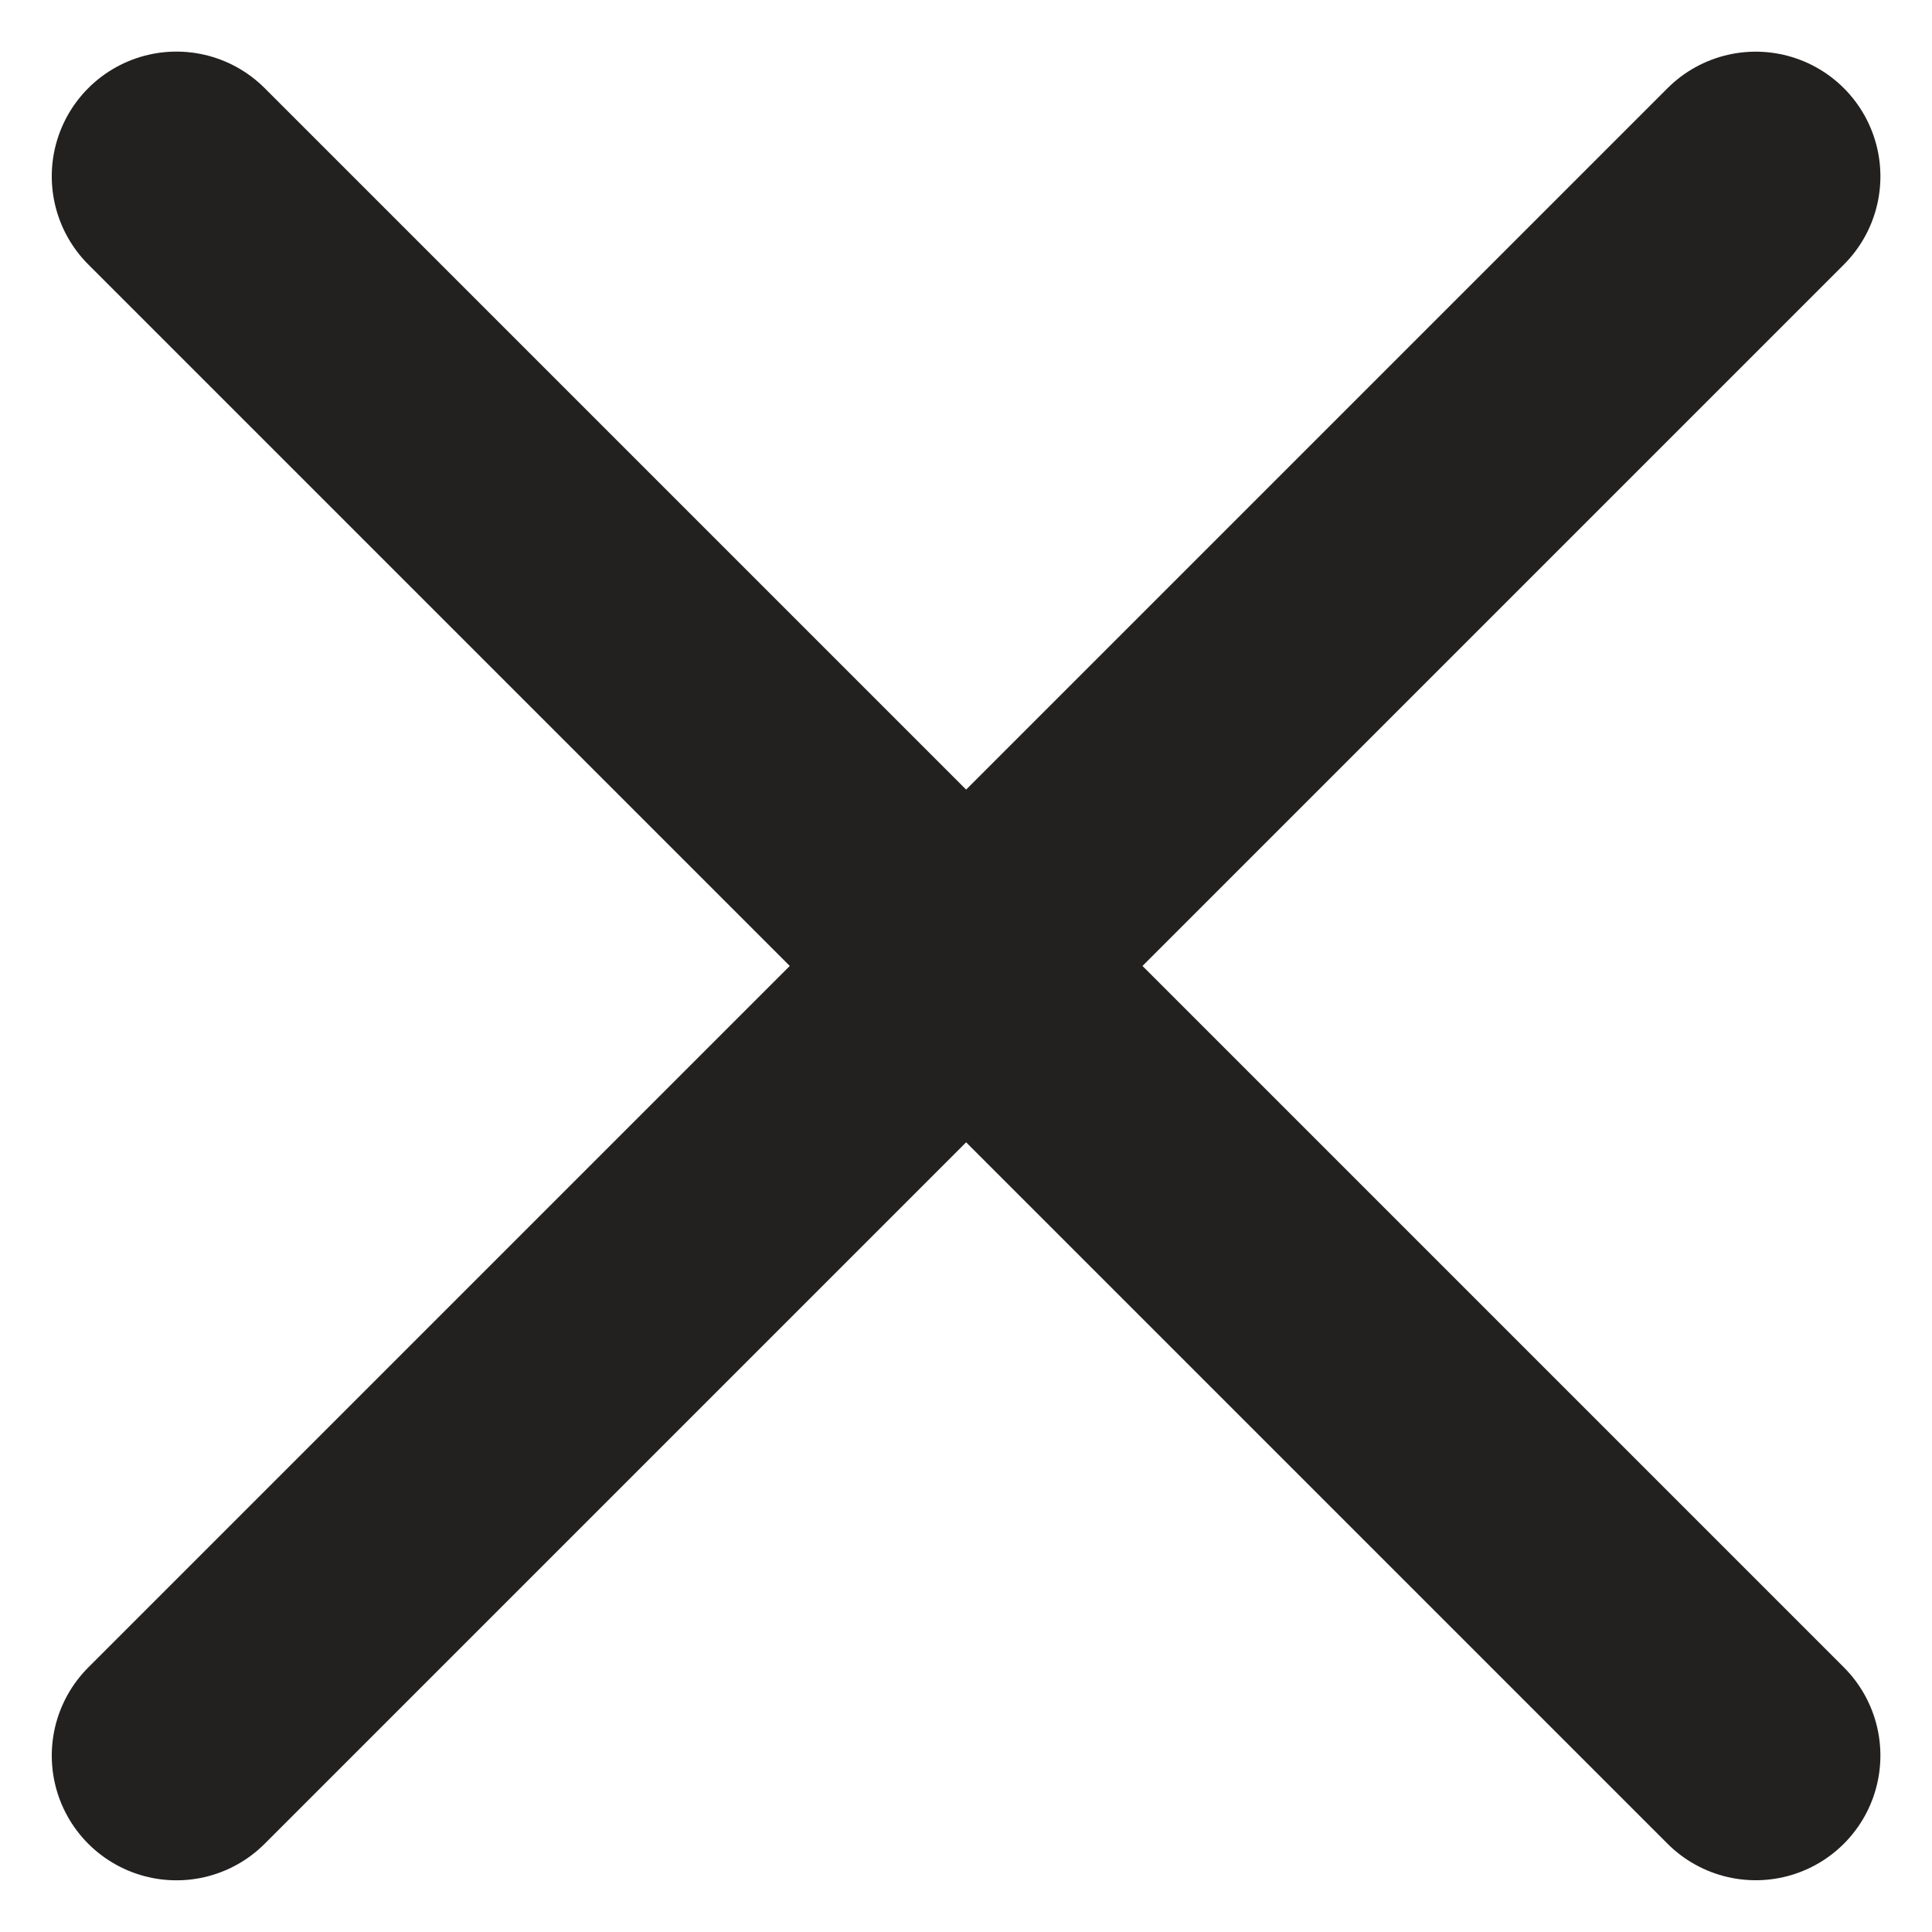
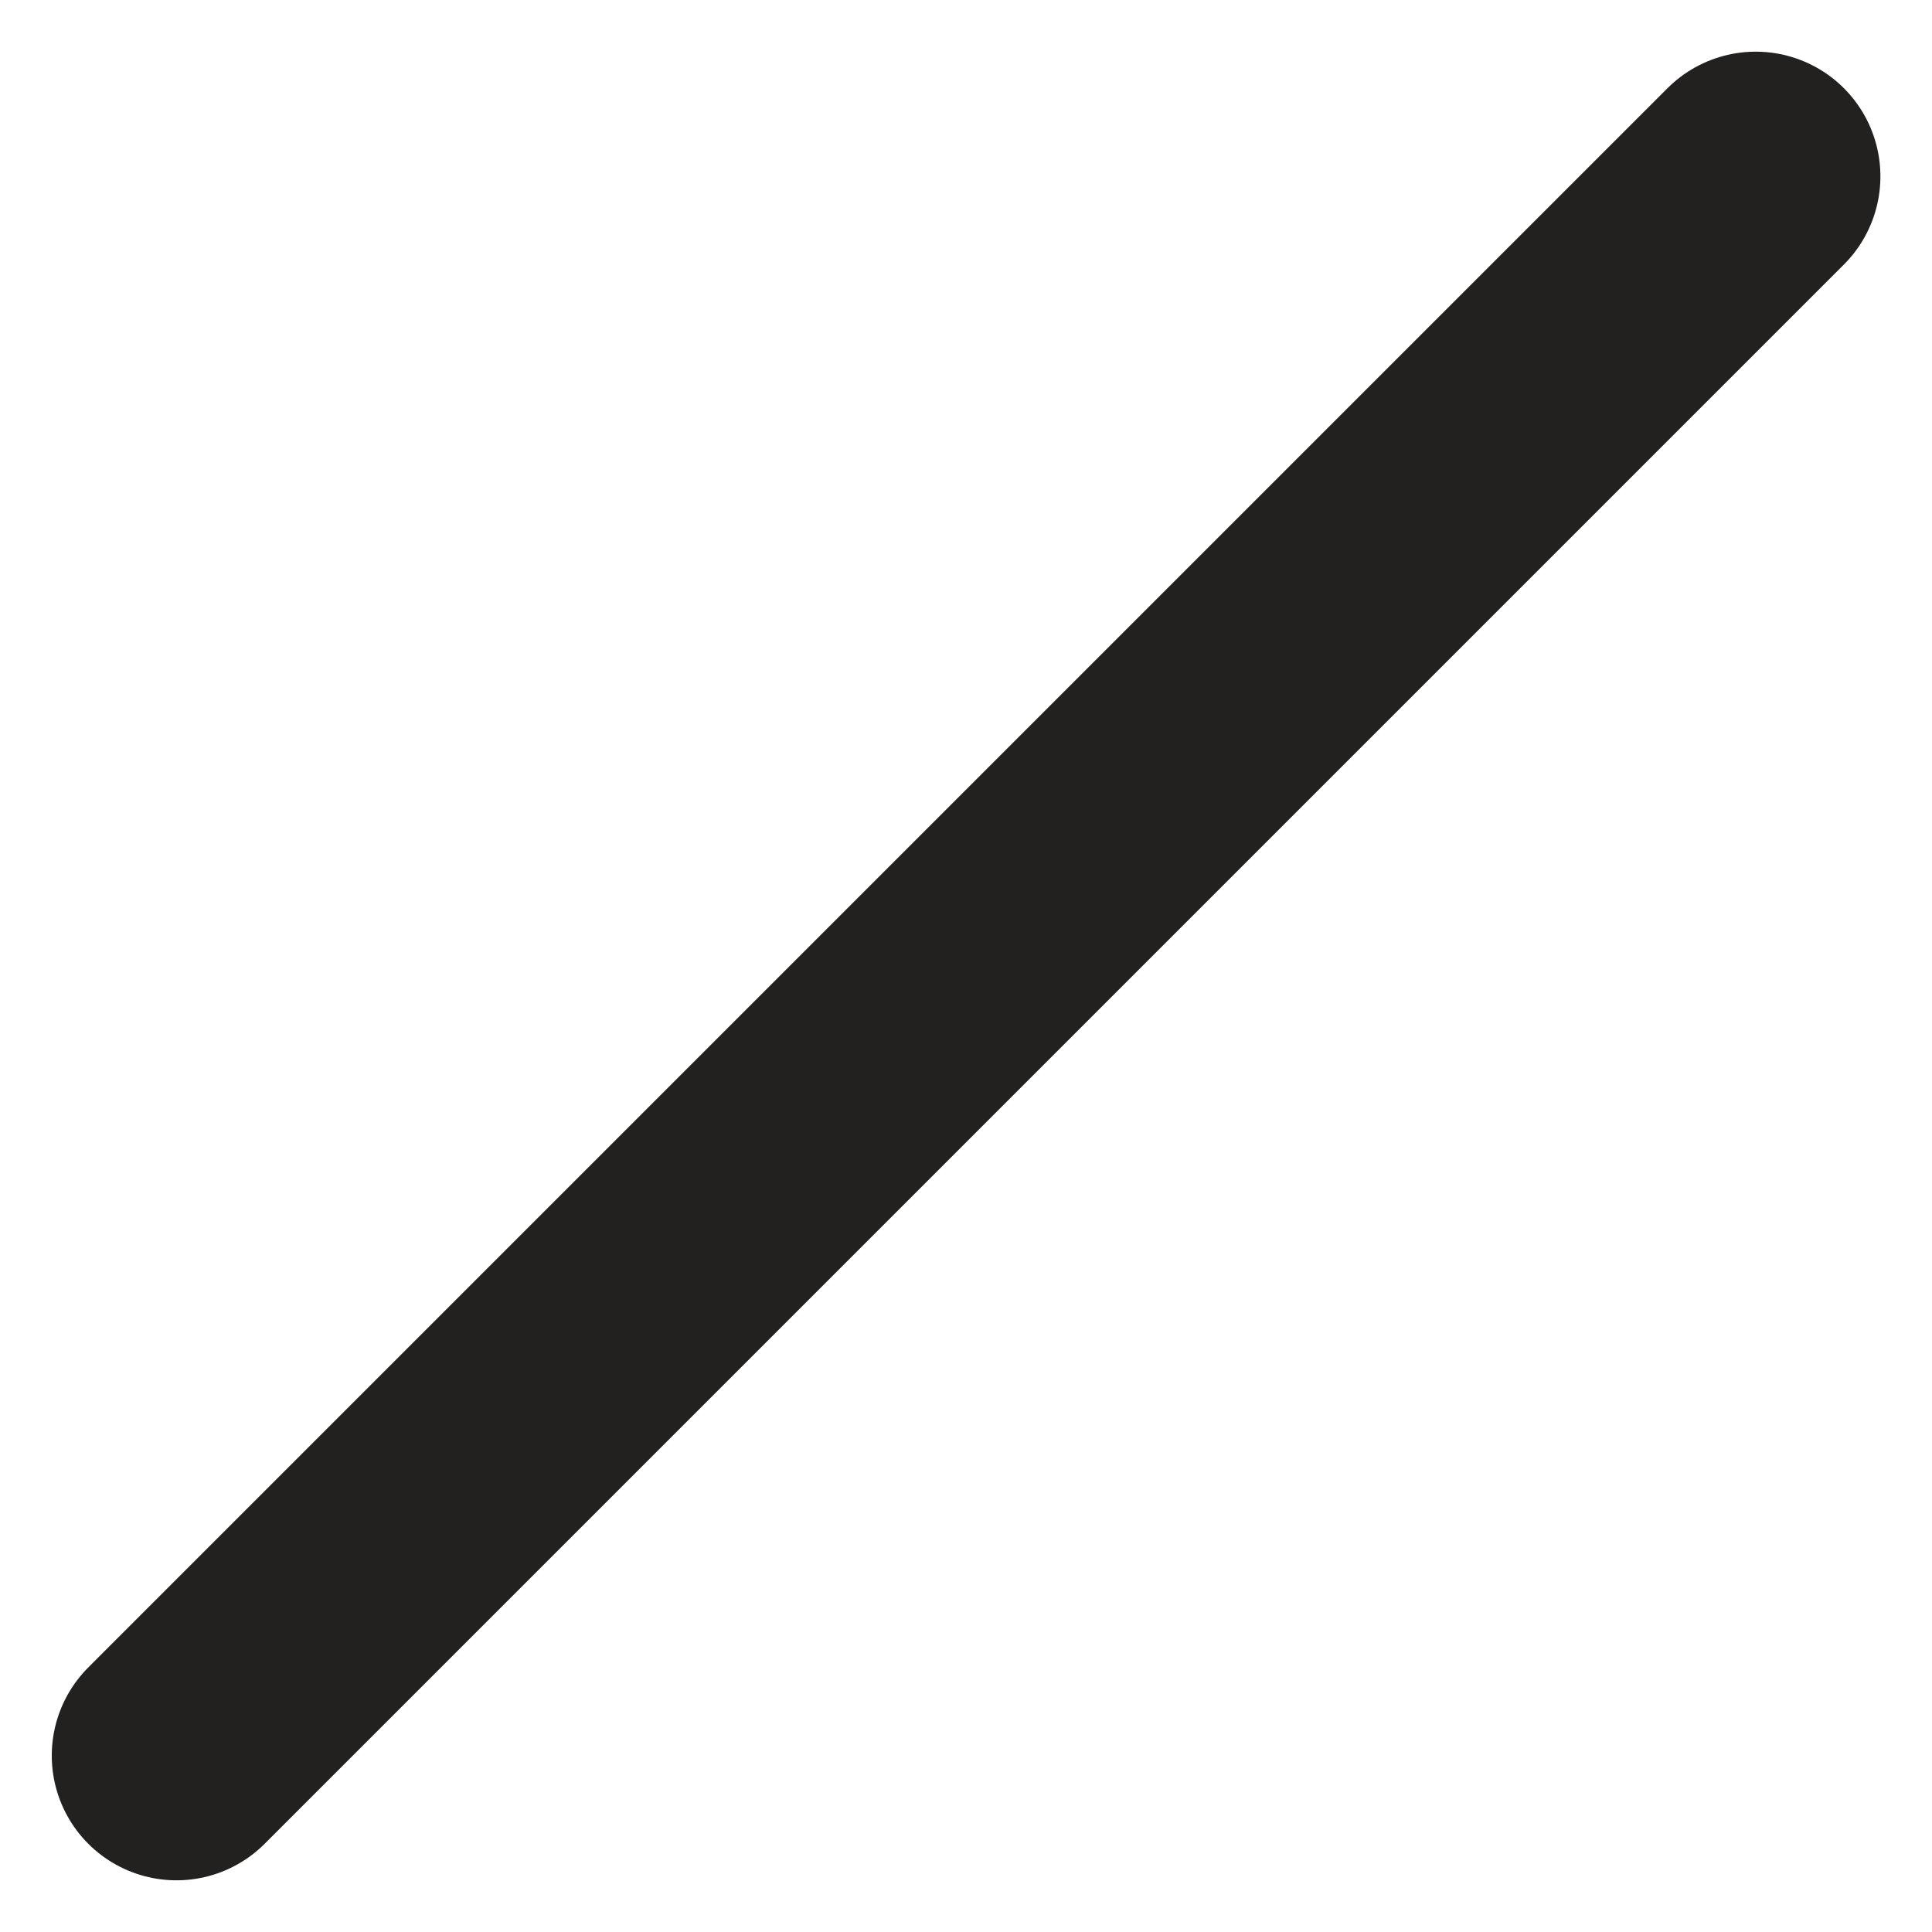
<svg xmlns="http://www.w3.org/2000/svg" width="19.366" height="19.366" viewBox="0 0 19.366 19.366">
  <g id="Icon_feather-menu" data-name="Icon feather-menu" transform="translate(-5.619 -6.732)">
-     <path id="Path_1502" data-name="Path 1502" d="M26.887,14.94H4.5" transform="translate(14.77 -5.247) rotate(45)" fill="none" stroke="#232020" stroke-linecap="round" stroke-linejoin="round" stroke-width="2.5" />
    <path id="Path_1503" data-name="Path 1503" d="M4.5,27H26.887" transform="translate(-14.886 8.42) rotate(-45)" fill="none" stroke="#232020" stroke-linecap="round" stroke-linejoin="round" stroke-width="2.5" />
  </g>
</svg>